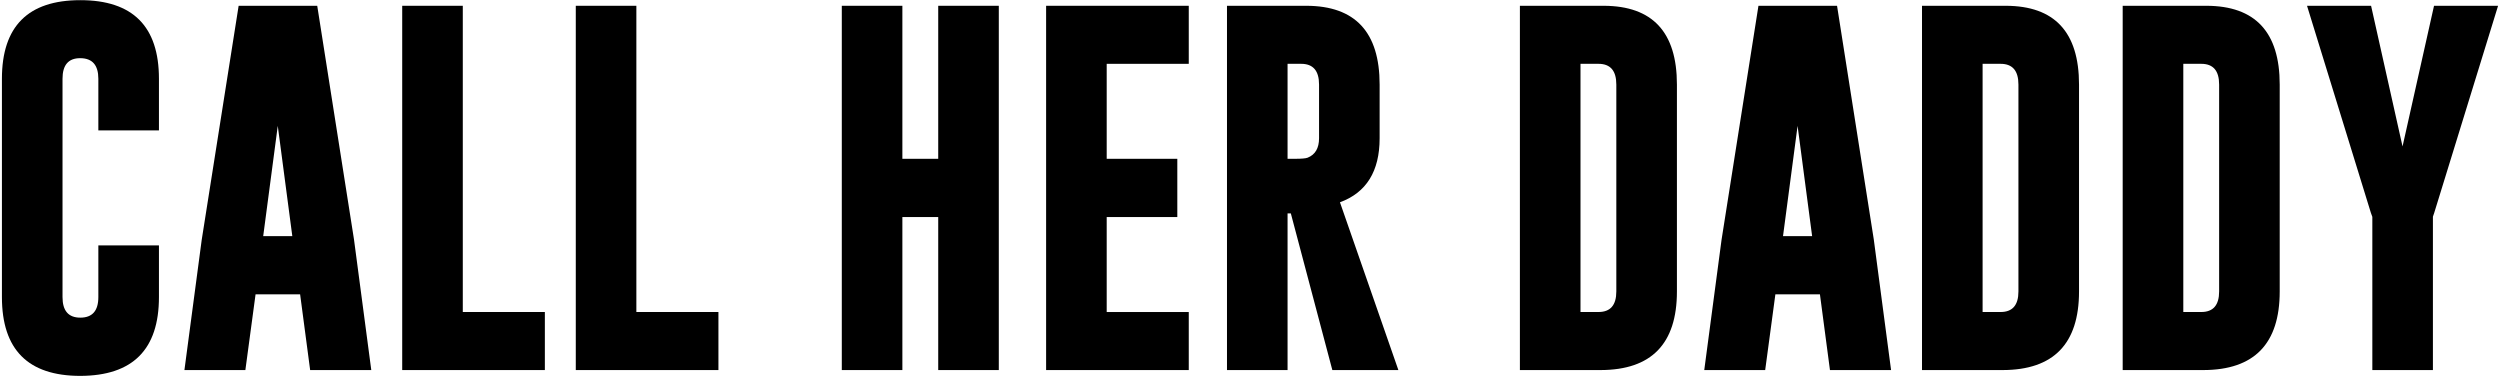
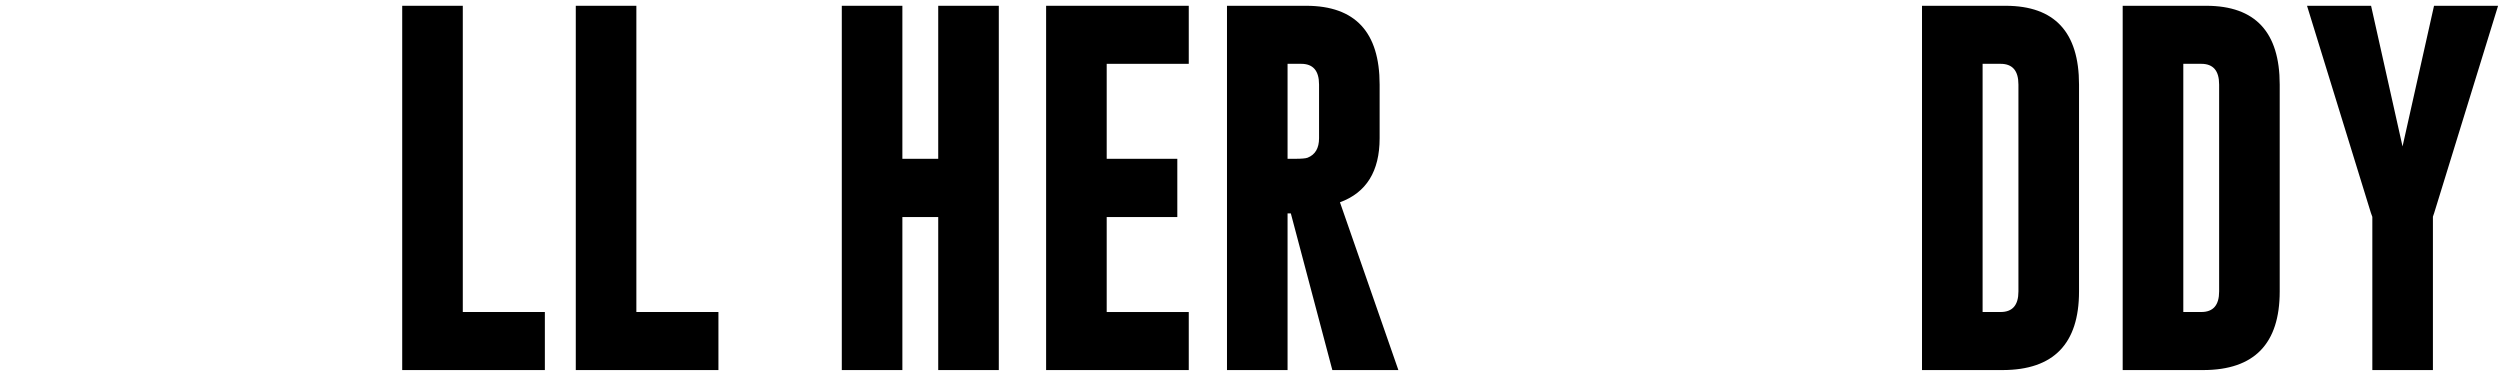
<svg xmlns="http://www.w3.org/2000/svg" width="1210px" height="182px" viewBox="0 0 1210 182" version="1.1">
  <title>Group</title>
  <g id="Page-1" stroke="none" stroke-width="1" fill="none" fill-rule="evenodd">
    <g id="CALL-HER-DADDY-LABELS" transform="translate(0, -589)" fill="#000000" fill-rule="nonzero">
      <g id="Group" transform="translate(0, 589)">
-         <path d="M76.93,143.79 C76.93,169.16 64.25,181.86 38.88,181.93 C13.57,181.93 0.93,169.22 0.93,143.79 L0.93,38.12 C0.93,12.76 13.57,0.08 38.88,0.08 C64.24,0.08 76.93,12.76 76.93,38.12 L76.93,63.12 L47.6,63.12 L47.6,38.12 C47.6,31.55 44.72,28.23 38.97,28.16 L38.79,28.16 C33.09,28.16 30.26,31.48 30.26,38.12 L30.26,143.79 C30.26,150.42 33.12,153.74 38.88,153.74 C44.69,153.74 47.6,150.42 47.6,143.79 L47.6,118.78 L76.93,118.78 L76.93,143.79 L76.93,143.79 Z" id="Path" />
-         <path d="M171.33,115.88 L179.7,179.11 L150.11,179.11 L145.26,142.47 L123.69,142.47 L118.76,179.11 L89.26,179.11 L97.62,116.14 L115.5,2.8 L153.54,2.8 L171.33,115.88 Z M141.48,114.29 L134.44,60.92 L127.39,114.29 L141.48,114.29 Z" id="Shape" />
        <polygon id="Path" points="194.67 179.11 194.67 2.8 223.99 2.8 223.99 151.01 263.71 151.01 263.71 179.11" />
        <polygon id="Path" points="278.68 179.11 278.68 2.8 308 2.8 308 151.01 347.72 151.01 347.72 179.11" />
        <polygon id="Path" points="407.43 2.8 436.75 2.8 436.75 76.86 454.1 76.86 454.1 2.8 483.42 2.8 483.42 179.11 454.1 179.11 454.1 105.05 436.75 105.05 436.75 179.11 407.43 179.11" />
        <polygon id="Path" points="506.32 2.8 575.36 2.8 575.36 30.89 535.64 30.89 535.64 76.86 569.82 76.86 569.82 105.05 535.64 105.05 535.64 151.02 575.36 151.02 575.36 179.11 506.32 179.11" />
        <path d="M593.86,2.8 L632.34,2.8 C655.94,2.86 667.74,15.57 667.74,40.93 L667.74,66.91 C667.74,82.88 661.34,93.21 648.54,97.91 L676.81,179.1 L644.85,179.1 L624.76,103.28 L623.18,103.28 L623.18,179.1 L593.86,179.1 L593.86,2.8 L593.86,2.8 Z M623.18,30.89 L623.18,76.86 L626.7,76.86 C629.87,76.86 631.93,76.69 632.87,76.33 C636.57,74.87 638.42,71.72 638.42,66.91 L638.42,40.93 C638.42,34.24 635.53,30.89 629.79,30.89 L623.18,30.89 Z" id="Shape" />
-         <path d="M735.64,2.8 L776.23,2.8 C799.84,2.86 811.63,15.57 811.63,40.93 L811.63,141.07 C811.63,166.37 799.33,179.05 774.73,179.11 L735.63,179.11 L735.63,2.8 L735.64,2.8 Z M764.96,30.89 L764.96,151.01 L773.68,151.01 C779.43,151.01 782.3,147.69 782.3,141.06 L782.3,40.93 C782.3,34.24 779.43,30.89 773.68,30.89 L764.96,30.89 Z" id="Shape" />
-         <path d="M906.91,115.88 L915.28,179.11 L885.7,179.11 L880.85,142.47 L859.28,142.47 L854.35,179.11 L824.86,179.11 L833.22,116.14 L851.09,2.8 L889.13,2.8 L906.91,115.88 Z M877.07,114.29 L870.03,60.92 L862.98,114.29 L877.07,114.29 Z" id="Shape" />
        <path d="M930.26,2.8 L970.85,2.8 C994.45,2.86 1006.25,15.57 1006.25,40.93 L1006.25,141.07 C1006.25,166.37 993.95,179.05 969.35,179.11 L930.25,179.11 L930.25,2.8 L930.26,2.8 Z M959.58,30.89 L959.58,151.01 L968.3,151.01 C974.05,151.01 976.92,147.69 976.92,141.06 L976.92,40.93 C976.92,34.24 974.05,30.89 968.3,30.89 L959.58,30.89 Z" id="Shape" />
        <path d="M1027.39,2.8 L1067.98,2.8 C1091.58,2.86 1103.38,15.57 1103.38,40.93 L1103.38,141.07 C1103.38,166.37 1091.08,179.05 1066.48,179.11 L1027.38,179.11 L1027.38,2.8 L1027.39,2.8 Z M1056.72,30.89 L1056.72,151.01 L1065.44,151.01 C1071.19,151.01 1074.06,147.69 1074.06,141.06 L1074.06,40.93 C1074.06,34.24 1071.19,30.89 1065.44,30.89 L1056.72,30.89 Z" id="Shape" />
        <polygon id="Path" points="1147.6 2.8 1162.83 70.88 1178.07 2.8 1209.07 2.8 1178.16 103.02 1177.53 104.87 1177.53 179.11 1148.21 179.11 1148.21 104.96 1147.51 103.02 1116.6 2.8" />
      </g>
    </g>
  </g>
</svg>